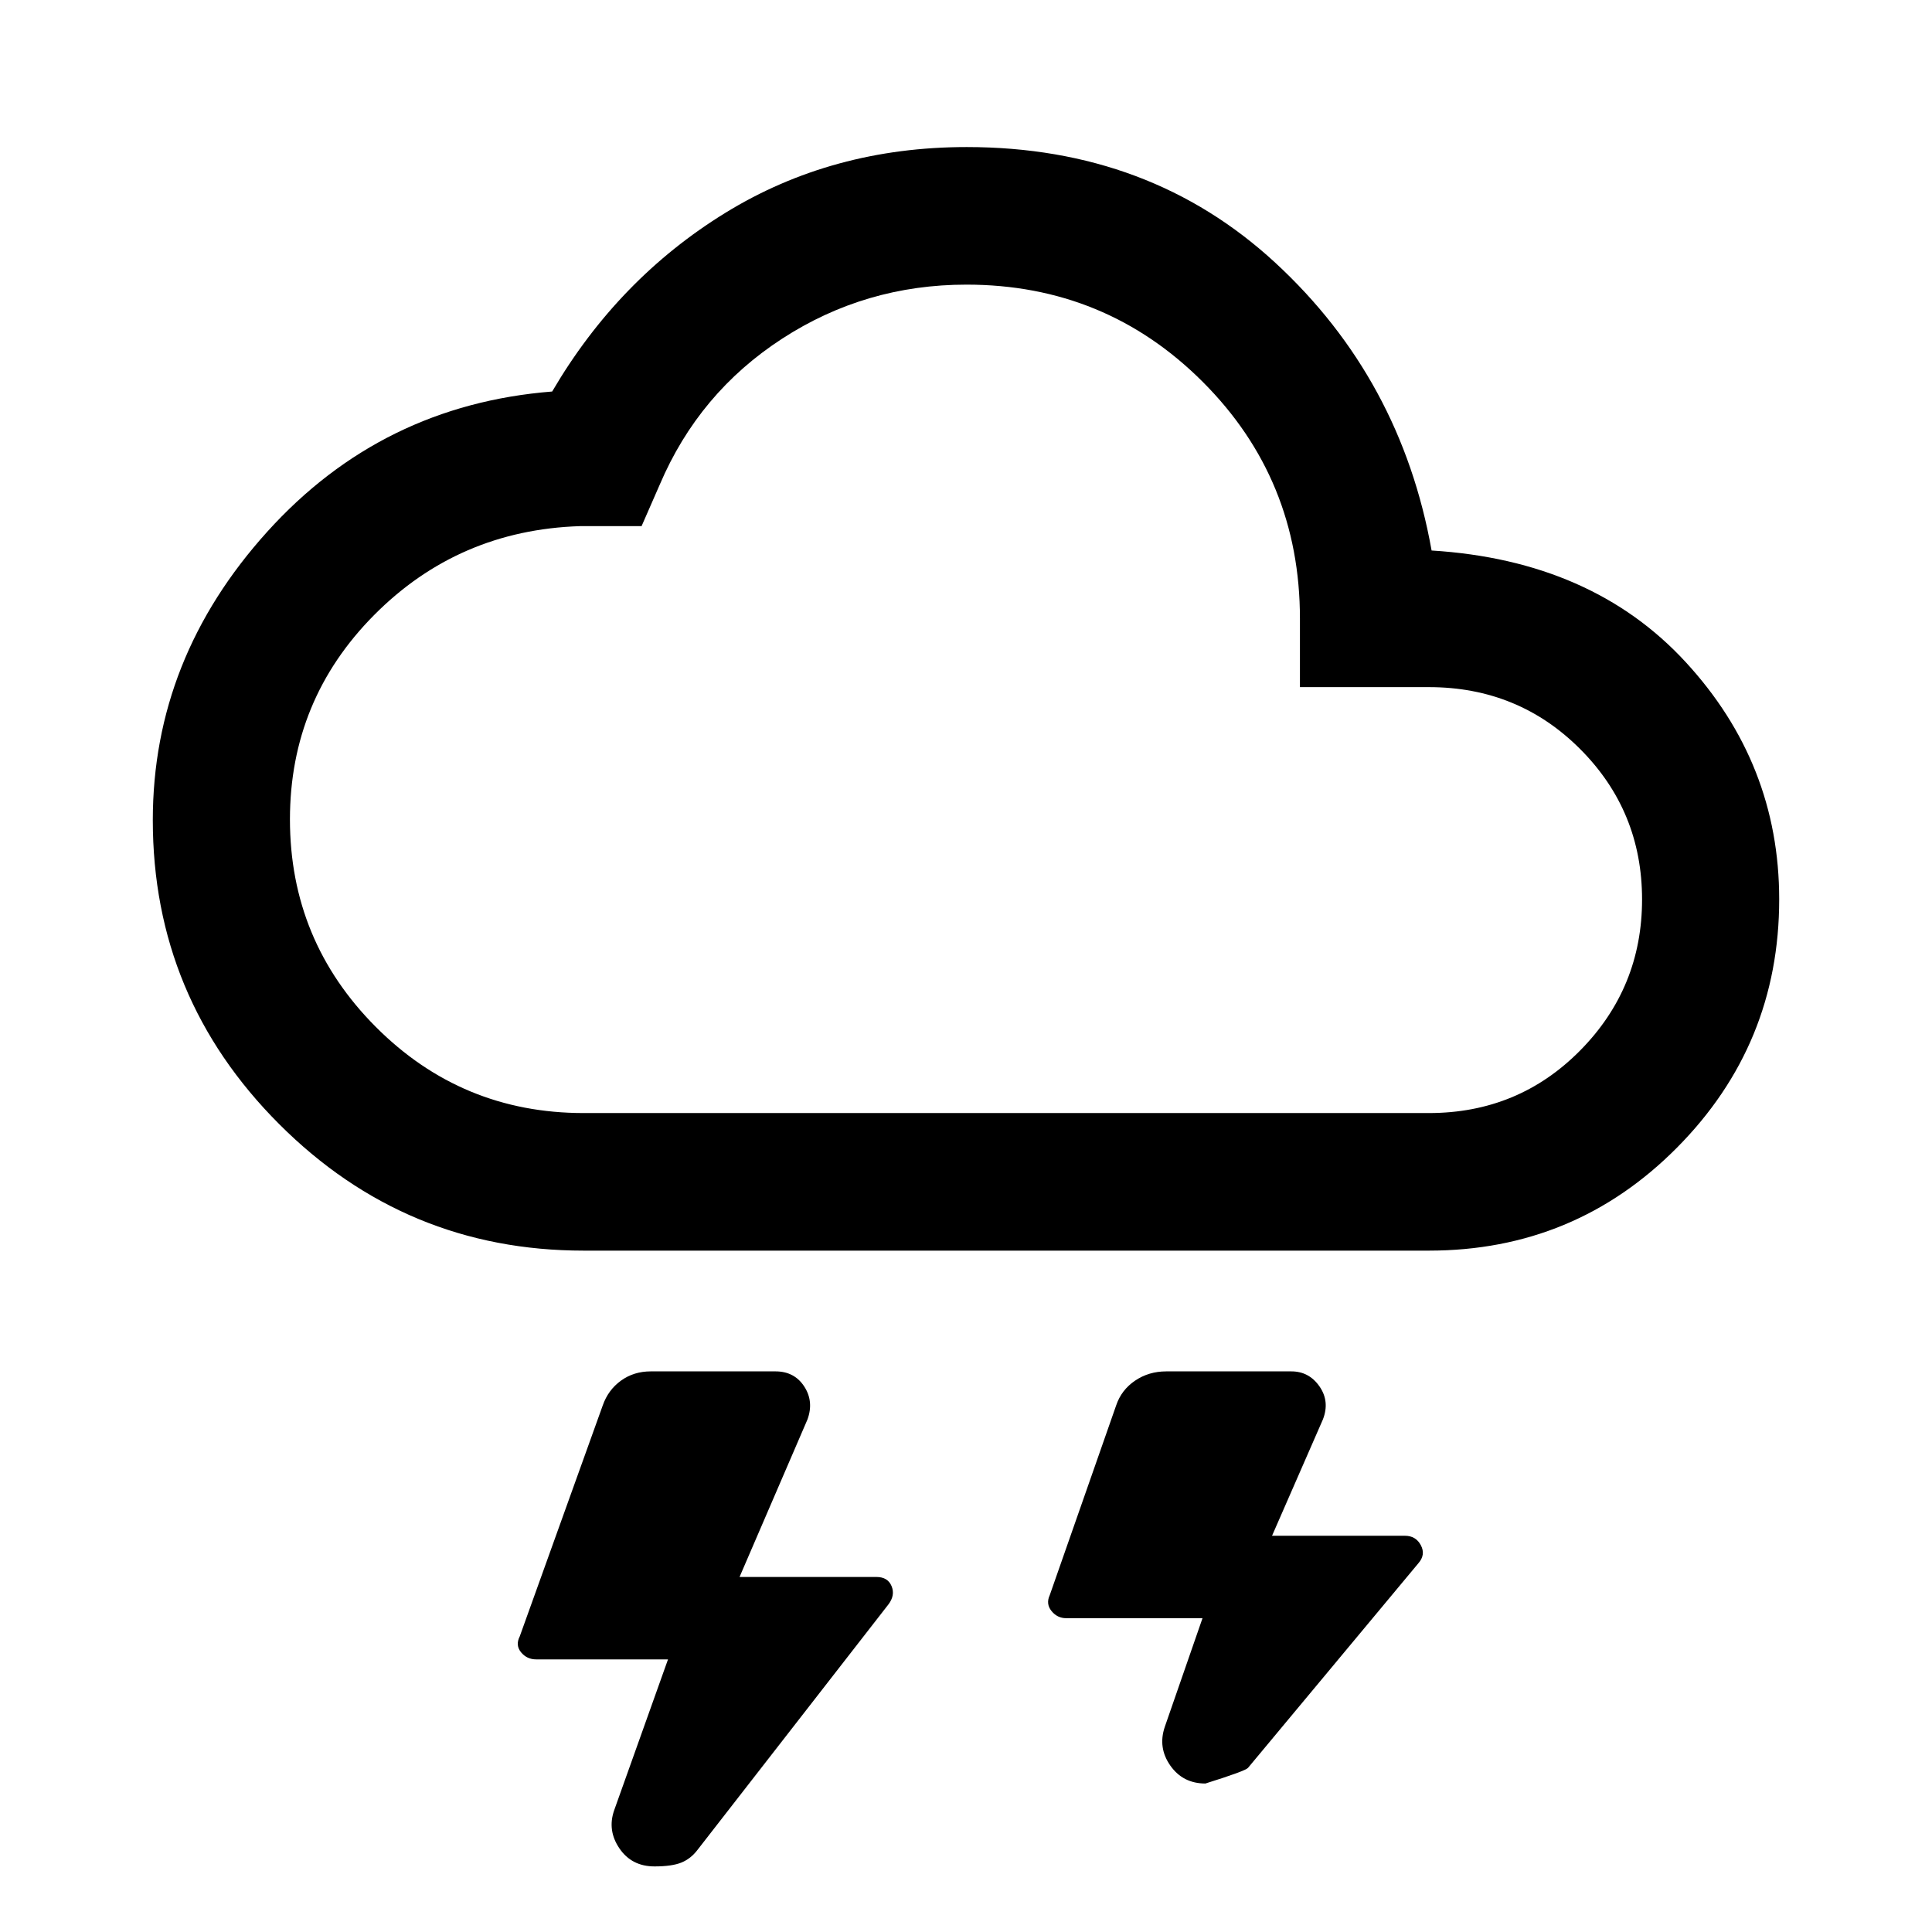
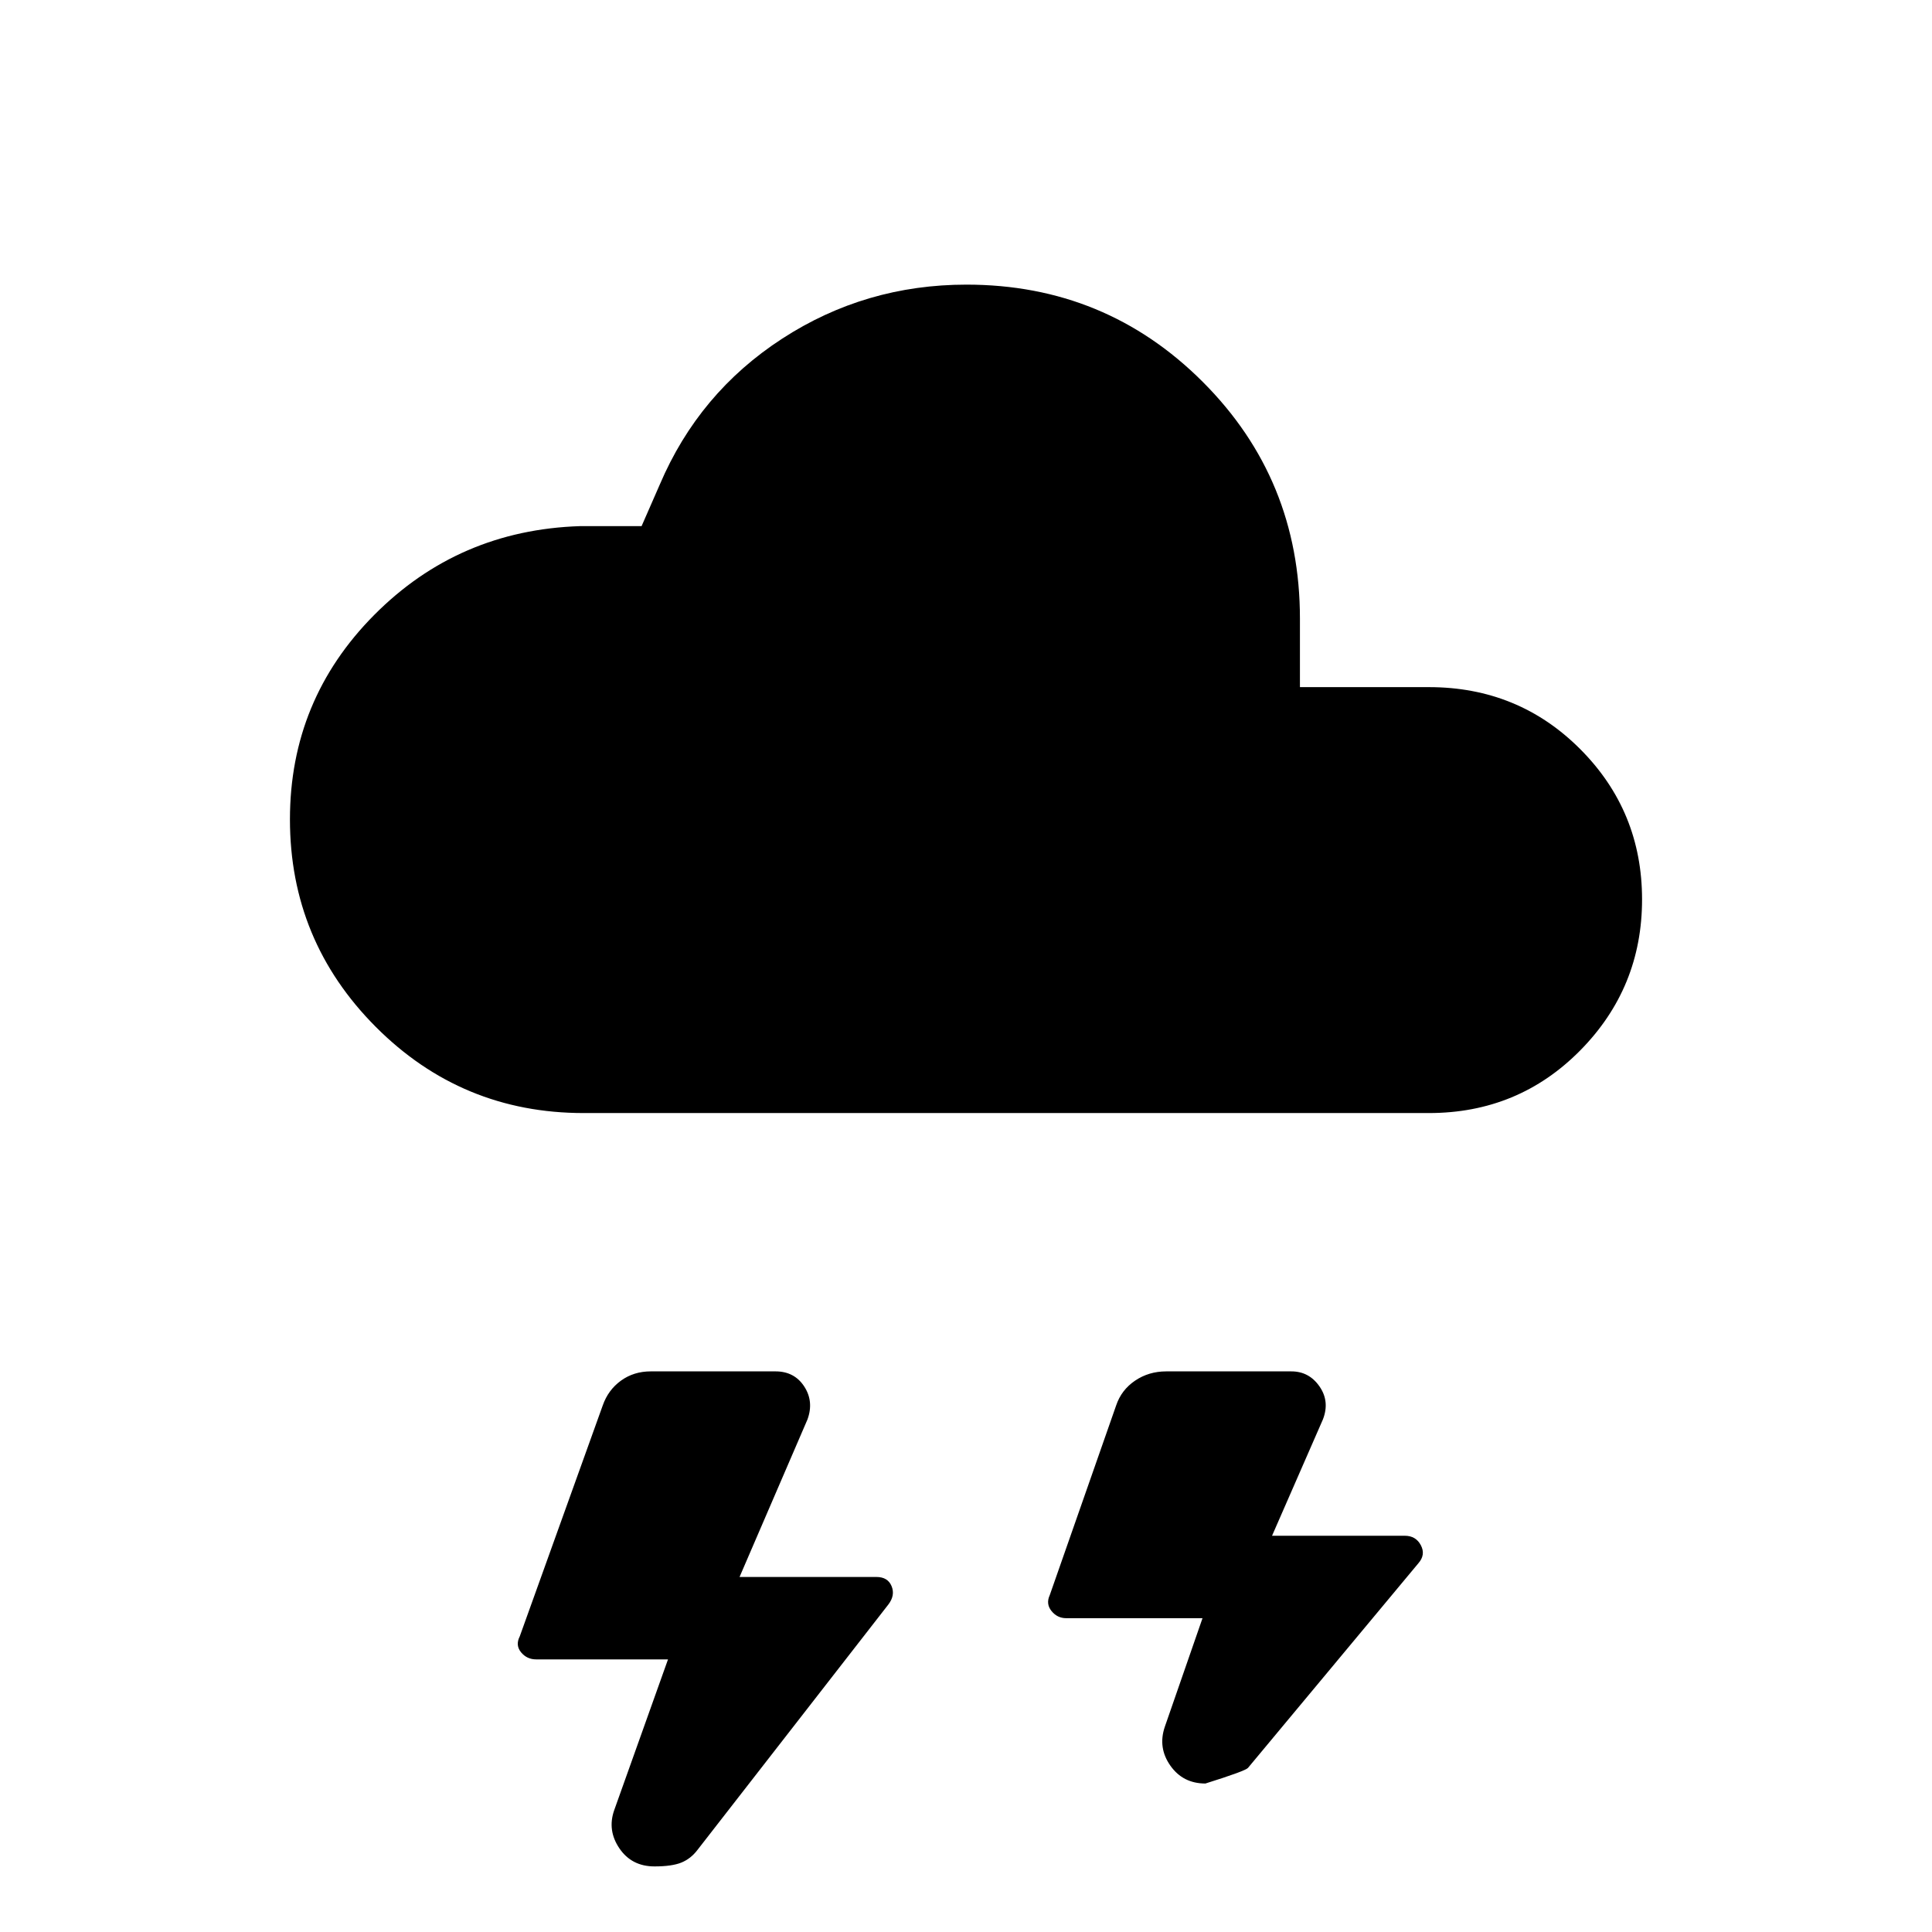
<svg xmlns="http://www.w3.org/2000/svg" width="48" height="48" viewBox="0 -960 960 960">
-   <path d="M325.2-32.59q-11.31 0-17.41-8.95-6.09-8.96-2.62-18.92l26.76-75h-65.5q-4.62 0-7.52-3.52-2.89-3.53-.65-7.91l41.24-114.76q2.69-7.7 9.05-12.31 6.36-4.61 14.82-4.61h61.96q9.37 0 14.26 7.46 4.89 7.46 1.65 16.41l-33.76 78.29h68q5.66 0 7.54 4.55 1.89 4.55-1.59 9.12L346.56-40.77q-3.32 4.37-8.01 6.28-4.69 1.9-13.35 1.9Zm273.76-41.19q-11.16 0-17.42-8.89-6.26-8.89-2.78-19.22l18.76-54.04H529.8q-4.43 0-7.31-3.56t-.88-7.88l33-94.28q2.59-7.7 9.4-12.31 6.8-4.61 15.47-4.61h62.19q8.78 0 13.97 7.46 5.19 7.46 1.71 16.41l-25.28 57.81h66q5.47 0 7.95 4.72 2.48 4.71-1.24 8.95L620.11-81.54q-1.28 1.52-21.15 7.76ZM290-338.57q-88.42 0-151.24-62.83-62.83-62.84-62.83-151.07 0-80.36 56.86-143.31 56.86-62.96 141.58-69.68 32.8-56 85.99-88.74 53.19-32.73 120.01-32.73 91.11 0 153.45 57.61 62.33 57.62 77.53 142.86 79.72 4.96 126.22 55.41 46.5 50.45 46.5 117.93 0 72.16-50.77 123.36-50.77 51.19-123.3 51.19H290Zm0-68.36h420q44.49 0 75.21-31.13 30.72-31.13 30.72-75.01 0-43.89-30.72-74.69-30.72-30.81-75.21-30.81h-64.07v-34.06q0-69.32-48.3-117.63t-117.4-48.31q-50.22 0-91.59 26.86-41.37 26.86-60.81 72.51l-9.03 20.63h-30.56q-60.42 1.95-102.3 44.14-41.87 42.19-41.87 101.58 0 60.32 42.67 103.12 42.68 42.8 103.26 42.8Zm190-205.7Z" />
+   <path d="M325.2-32.59q-11.31 0-17.41-8.95-6.09-8.96-2.62-18.92l26.76-75h-65.5q-4.62 0-7.52-3.52-2.89-3.53-.65-7.91l41.24-114.76q2.69-7.7 9.05-12.31 6.36-4.61 14.82-4.61h61.96q9.37 0 14.26 7.46 4.89 7.46 1.65 16.41l-33.76 78.29h68q5.66 0 7.54 4.55 1.89 4.55-1.59 9.12L346.56-40.77q-3.32 4.37-8.01 6.28-4.69 1.9-13.35 1.9Zm273.76-41.19q-11.16 0-17.42-8.89-6.26-8.89-2.78-19.22l18.76-54.04H529.8q-4.43 0-7.31-3.56t-.88-7.88l33-94.28q2.59-7.7 9.4-12.31 6.8-4.61 15.47-4.61h62.19q8.78 0 13.97 7.46 5.19 7.46 1.71 16.41l-25.28 57.81h66q5.47 0 7.95 4.72 2.48 4.71-1.24 8.95L620.11-81.54q-1.28 1.52-21.15 7.76ZM290-338.57H290Zm0-68.36h420q44.49 0 75.21-31.13 30.72-31.13 30.72-75.01 0-43.89-30.72-74.69-30.72-30.81-75.21-30.81h-64.07v-34.06q0-69.32-48.3-117.63t-117.4-48.31q-50.22 0-91.59 26.86-41.37 26.86-60.81 72.51l-9.03 20.63h-30.56q-60.42 1.95-102.3 44.14-41.87 42.19-41.87 101.58 0 60.32 42.67 103.12 42.68 42.8 103.26 42.8Zm190-205.7Z" />
</svg>